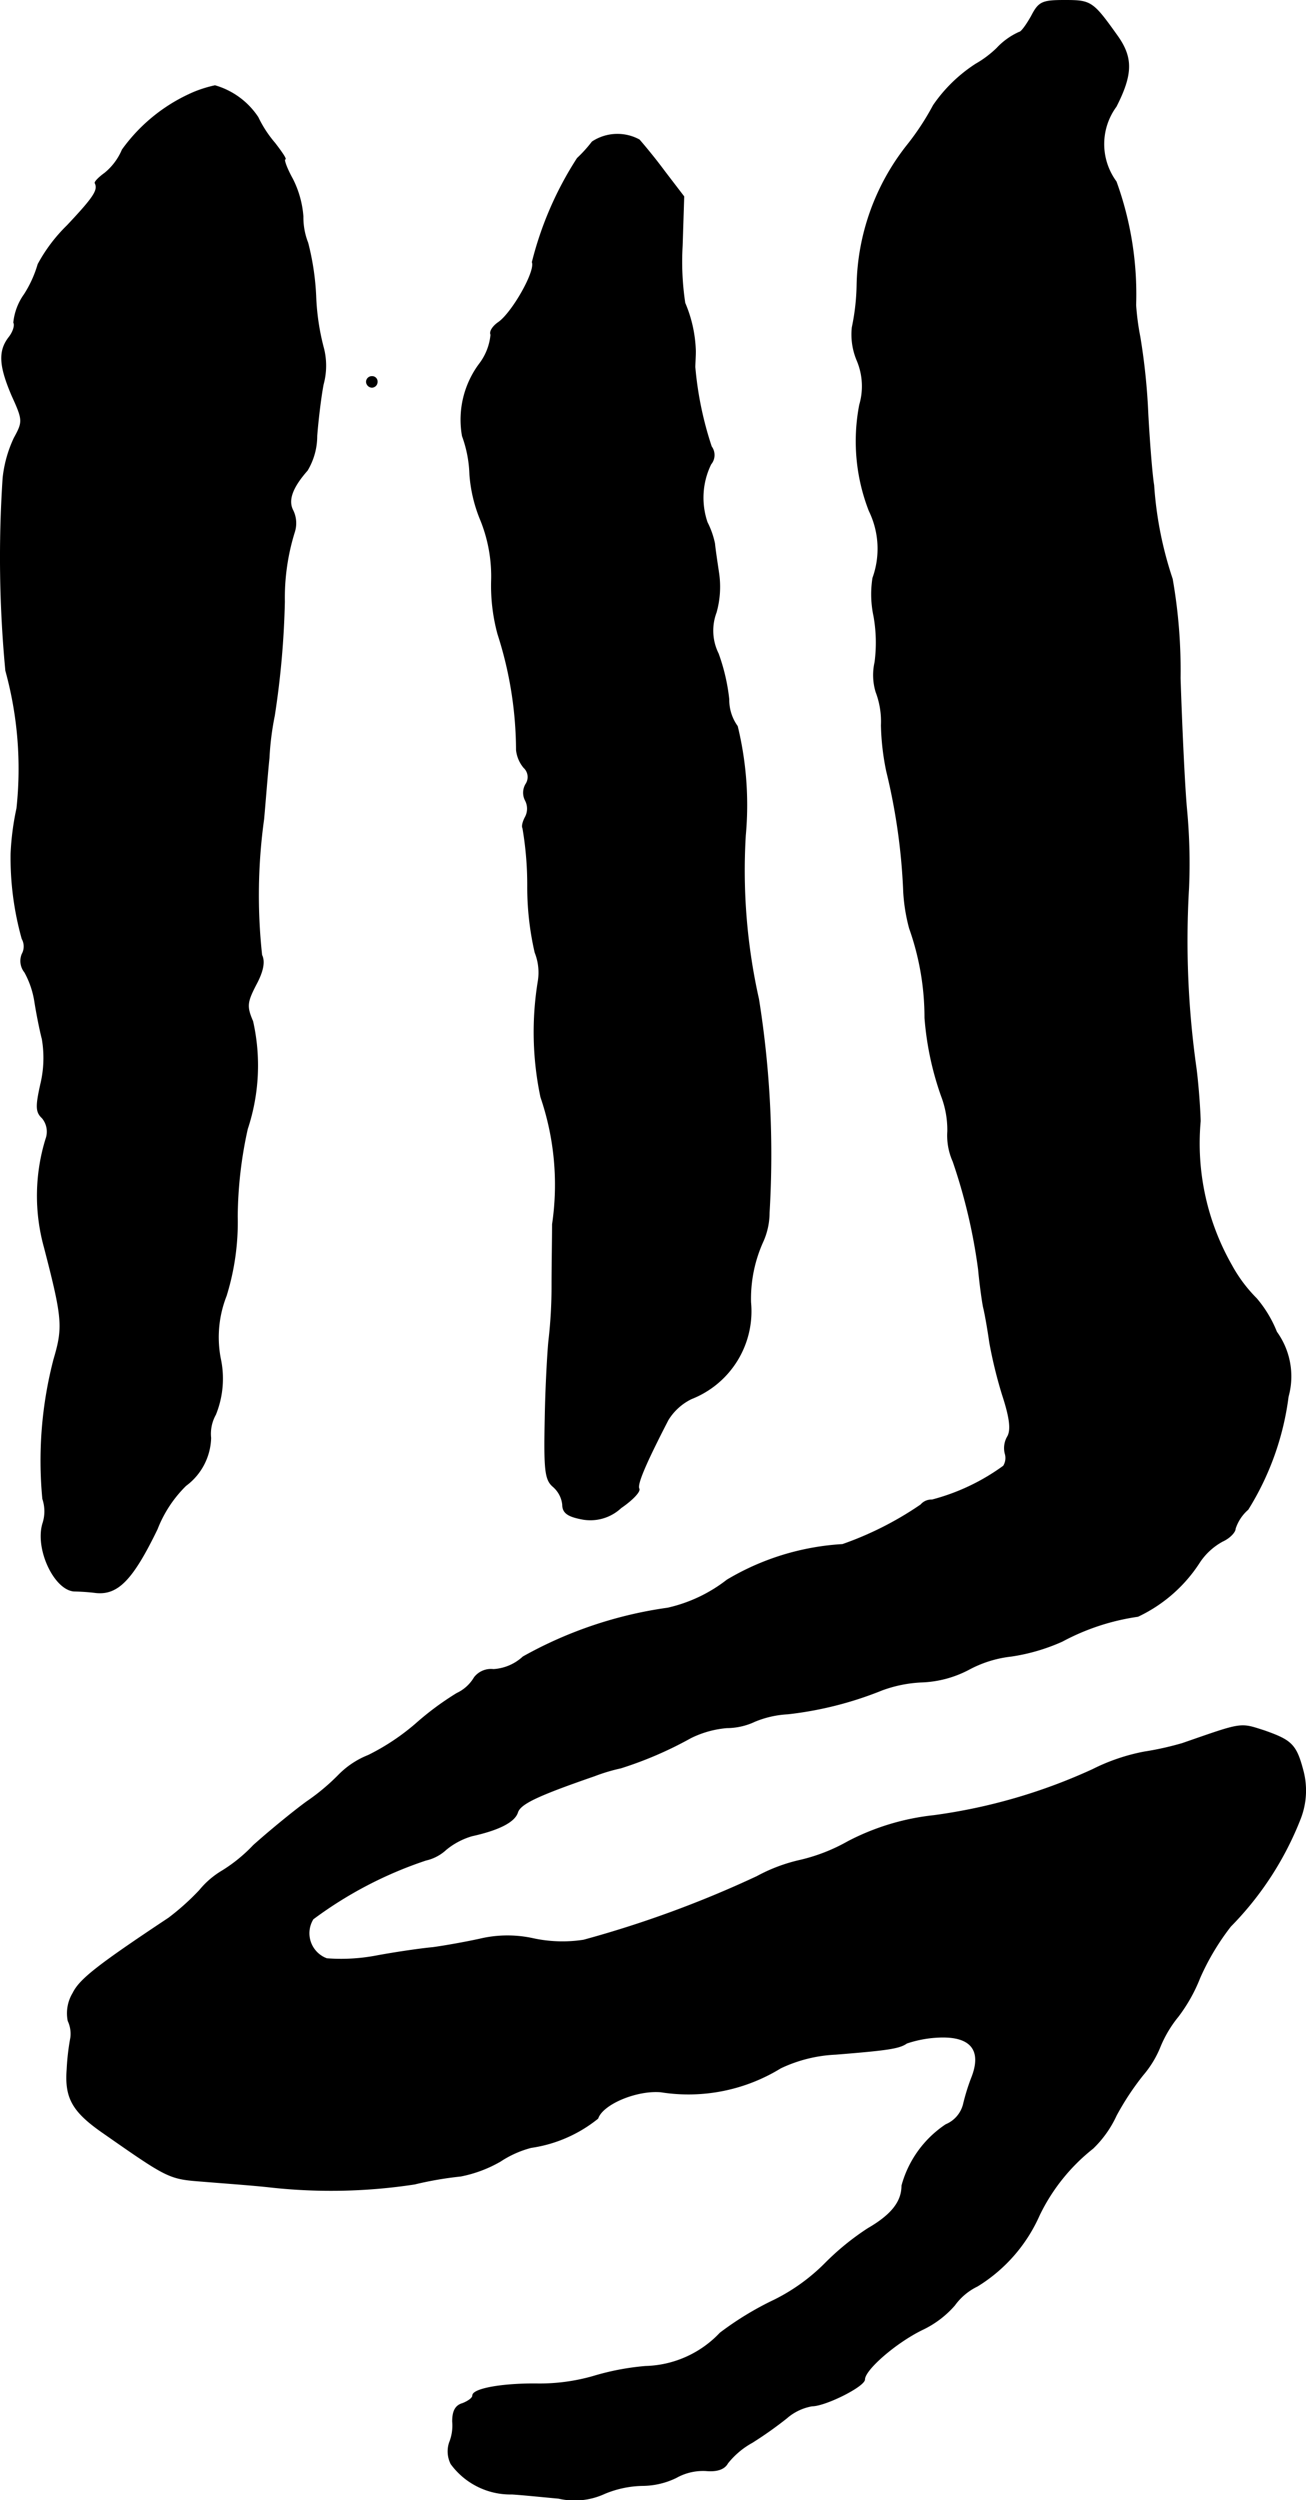
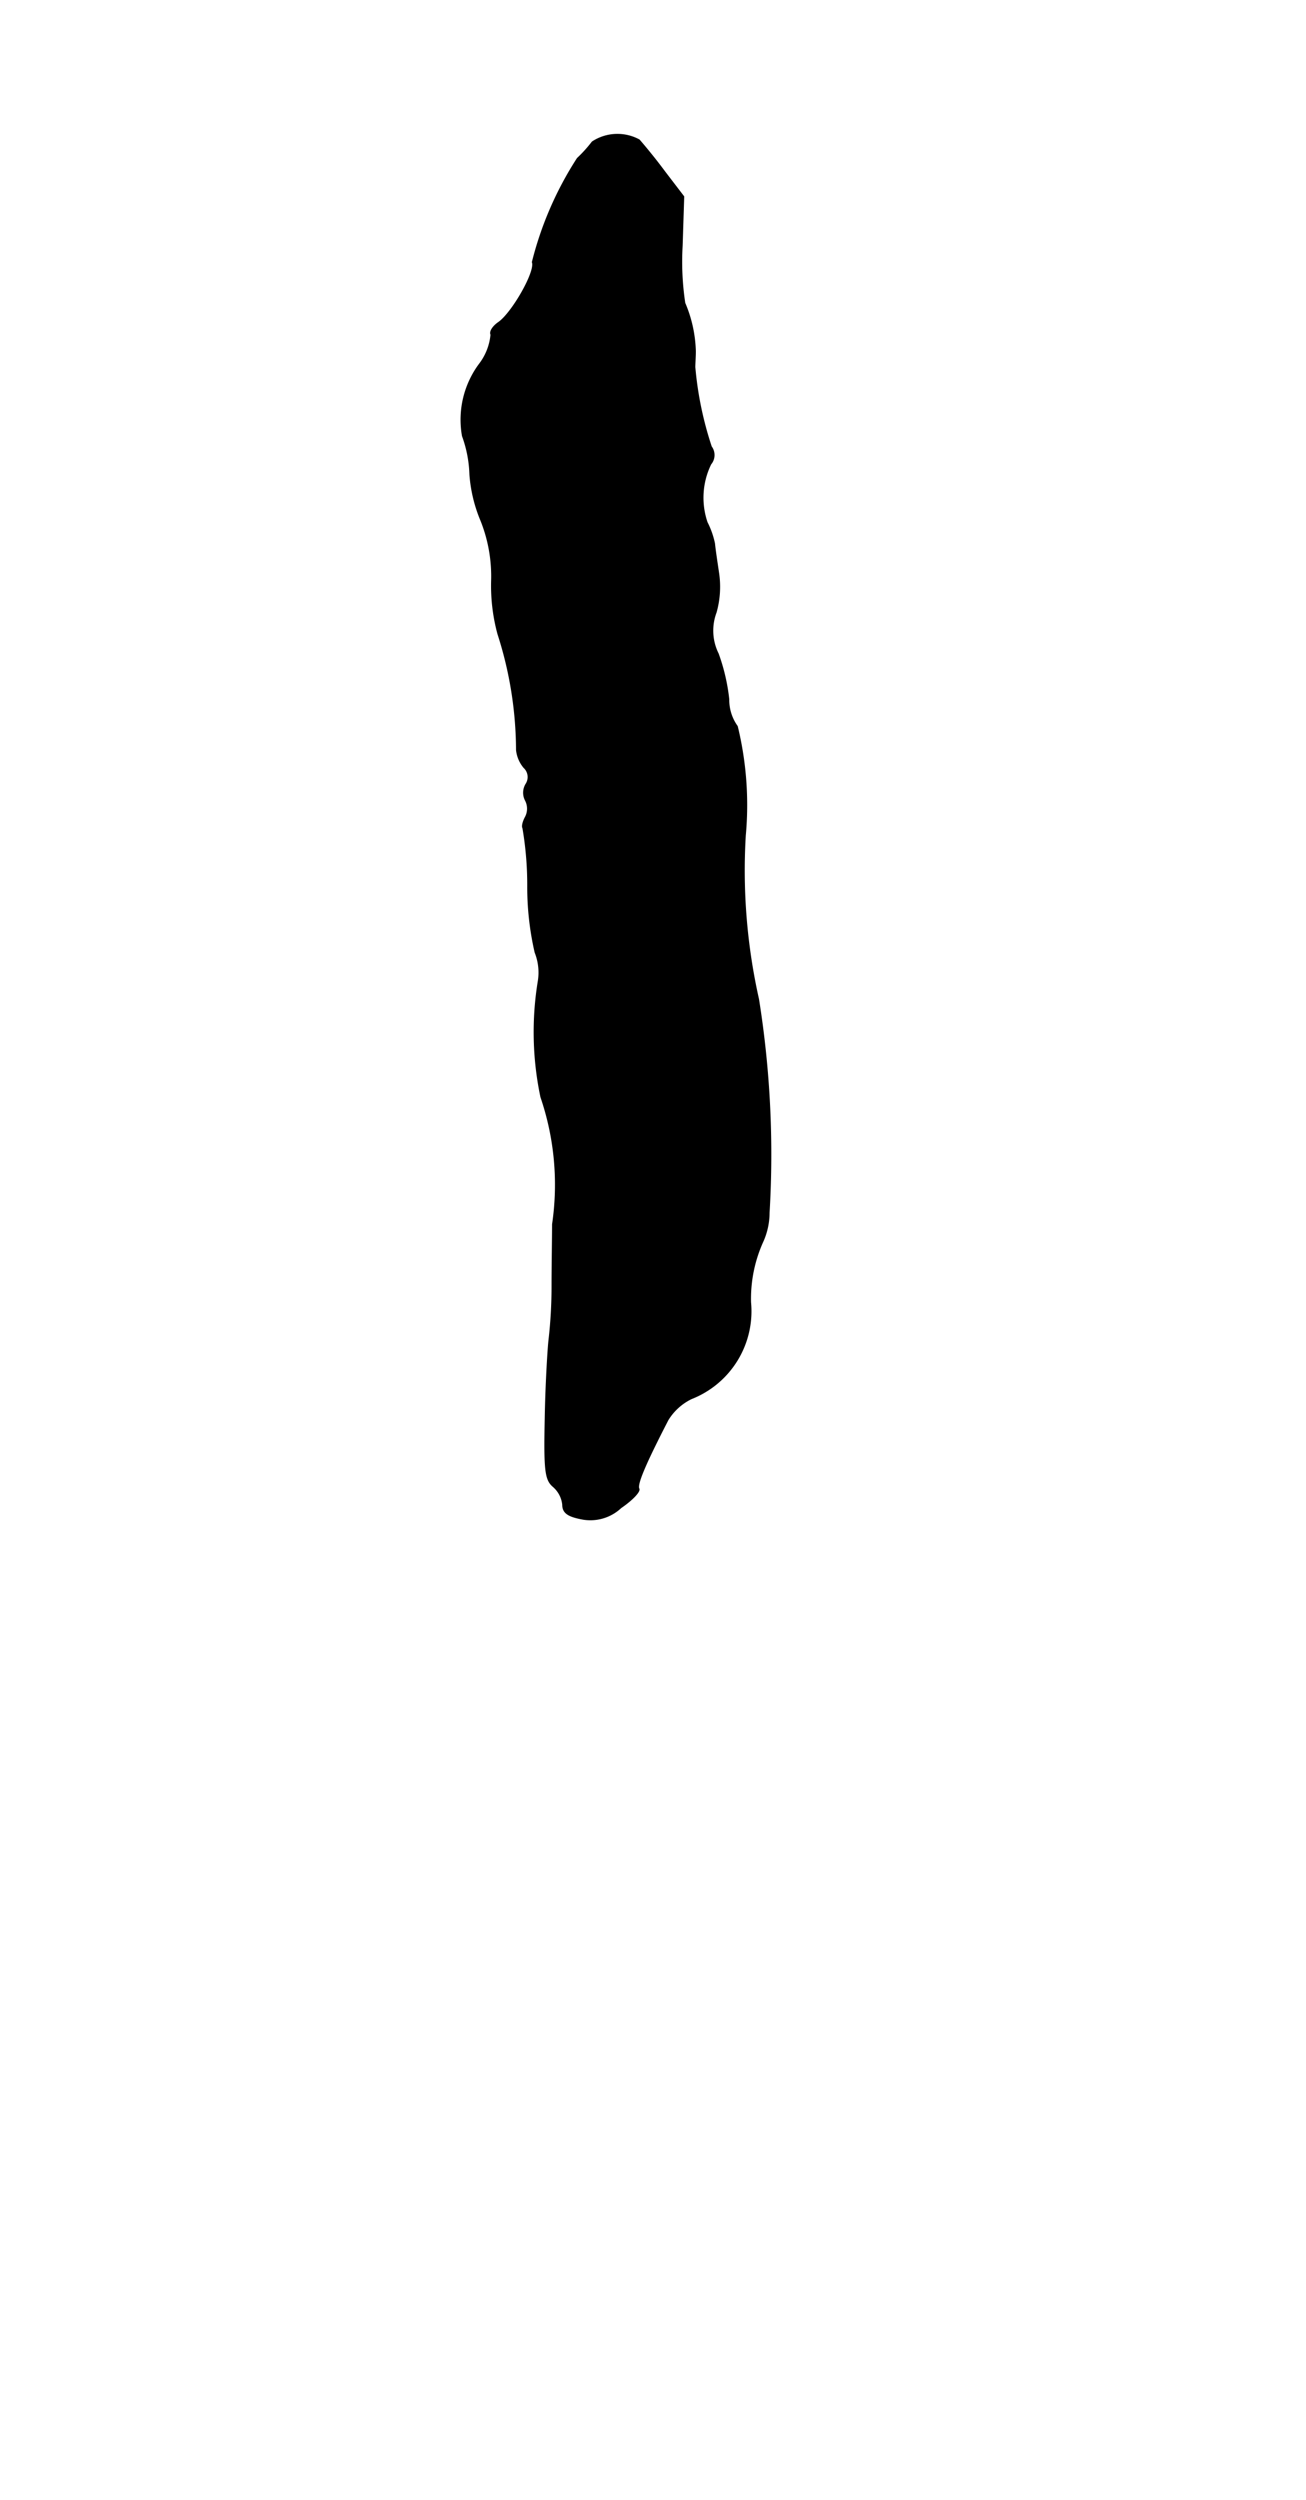
<svg xmlns="http://www.w3.org/2000/svg" version="1.1" width="5.268mm" height="10.084mm" viewBox="0 0 14.932 28.583">
  <defs>
    <style type="text/css">
      .a {
        stroke: #000;
        stroke-linecap: round;
        stroke-linejoin: round;
        stroke-width: 0.01px;
      }
    </style>
  </defs>
-   <path class="a" d="M11.792.187c-.055.097-.115.182-.139.182a.79.79,0,0,0-.254.182,1.194,1.194,0,0,1-.242.182,1.716,1.716,0,0,0-.485.472,2.975,2.975,0,0,1-.303.46A2.655,2.655,0,0,0,9.799,3.252a2.558,2.558,0,0,1-.055.491.764.764,0,0,0,.055.376.757.757,0,0,1,.03.509,2.192,2.192,0,0,0,.109,1.211.988.988,0,0,1,.042.769,1.2,1.2,0,0,0,.012.436,1.725,1.725,0,0,1,.012.527.668.668,0,0,0,.012.339.954.954,0,0,1,.061.382,2.859,2.859,0,0,0,.061.527,6.951,6.951,0,0,1,.194,1.381,2.042,2.042,0,0,0,.067.412,3.055,3.055,0,0,1,.176,1.024,3.469,3.469,0,0,0,.188.89,1.091,1.091,0,0,1,.073.406.727.727,0,0,0,.061.345,6.384,6.384,0,0,1,.291,1.236c.012.133.036.321.055.424.024.097.055.285.073.412a5.166,5.166,0,0,0,.145.594c.085.26.103.4.061.478a.259.259,0,0,0-.03.194.175.175,0,0,1-.018.145,2.431,2.431,0,0,1-.818.388.157.157,0,0,0-.127.055,3.789,3.789,0,0,1-.896.454,2.902,2.902,0,0,0-1.32.406,1.717,1.717,0,0,1-.678.321,4.713,4.713,0,0,0-1.654.557.549.549,0,0,1-.339.145.24.24,0,0,0-.218.091.457.457,0,0,1-.2.182,3.303,3.303,0,0,0-.466.345,2.58,2.58,0,0,1-.545.363.983.983,0,0,0-.333.218,2.449,2.449,0,0,1-.376.315c-.157.115-.43.339-.606.497a1.773,1.773,0,0,1-.357.291.981.981,0,0,0-.26.224,2.833,2.833,0,0,1-.351.315c-.83.551-1.018.703-1.096.86a.445.445,0,0,0-.055.315.351.351,0,0,1,.03.194,2.68,2.68,0,0,0-.042.363c-.024.321.061.478.4.715.763.533.763.533,1.157.563.212.018.563.042.781.067a6.323,6.323,0,0,0,1.635-.036,4.018,4.018,0,0,1,.527-.091,1.467,1.467,0,0,0,.454-.17,1.172,1.172,0,0,1,.351-.157,1.573,1.573,0,0,0,.763-.333c.055-.164.442-.327.721-.303a2.013,2.013,0,0,0,1.369-.273,1.636,1.636,0,0,1,.63-.157c.594-.048.727-.067.812-.127a1.315,1.315,0,0,1,.345-.067c.388-.024.527.145.394.472a2.409,2.409,0,0,0-.091.297.343.343,0,0,1-.2.23,1.223,1.223,0,0,0-.503.697c0,.182-.115.333-.388.491a2.958,2.958,0,0,0-.491.4,2.198,2.198,0,0,1-.581.418,3.559,3.559,0,0,0-.618.376,1.215,1.215,0,0,1-.854.382,2.926,2.926,0,0,0-.6.115,2.22,2.22,0,0,1-.624.085c-.406-.006-.751.055-.751.133,0,.03-.055.067-.115.091-.085.024-.115.091-.115.206a.521.521,0,0,1-.036.242.317.317,0,0,0,.018.242.842.842,0,0,0,.697.345c.103.006.339.03.533.048a.817.817,0,0,0,.527-.055,1.181,1.181,0,0,1,.43-.091.892.892,0,0,0,.388-.091.626.626,0,0,1,.339-.079c.127.012.212-.018.248-.085A.933.933,0,0,1,8.6,27.922a4.43,4.43,0,0,0,.394-.279.597.597,0,0,1,.291-.139c.151,0,.6-.224.6-.303,0-.109.351-.418.66-.569a1.124,1.124,0,0,0,.369-.279.69.69,0,0,1,.26-.218,1.807,1.807,0,0,0,.709-.812,2.181,2.181,0,0,1,.612-.763,1.241,1.241,0,0,0,.267-.376A3.087,3.087,0,0,1,13.07,23.718a1.165,1.165,0,0,0,.194-.321,1.369,1.369,0,0,1,.206-.345,1.852,1.852,0,0,0,.248-.442,2.784,2.784,0,0,1,.351-.588,3.642,3.642,0,0,0,.8-1.236.886.886,0,0,0,.03-.539c-.079-.303-.133-.351-.442-.46-.285-.091-.242-.097-.939.145a3.495,3.495,0,0,1-.436.097,2.238,2.238,0,0,0-.588.2,6.382,6.382,0,0,1-1.817.527,2.753,2.753,0,0,0-.981.297,2.054,2.054,0,0,1-.539.212,1.913,1.913,0,0,0-.503.188,12.339,12.339,0,0,1-1.981.727,1.581,1.581,0,0,1-.581-.018,1.363,1.363,0,0,0-.606.006c-.164.036-.406.079-.539.097-.133.012-.43.055-.654.097a2.152,2.152,0,0,1-.557.03.31.31,0,0,1-.157-.454A4.579,4.579,0,0,1,4.869,21.265a.498.498,0,0,0,.23-.121.832.832,0,0,1,.297-.157c.303-.067.485-.157.521-.267.03-.097.212-.188.878-.418a2.065,2.065,0,0,1,.303-.091,4.311,4.311,0,0,0,.8-.345,1.147,1.147,0,0,1,.412-.115.759.759,0,0,0,.321-.073,1.148,1.148,0,0,1,.376-.085,4.074,4.074,0,0,0,1.078-.273,1.501,1.501,0,0,1,.448-.091,1.249,1.249,0,0,0,.545-.145,1.333,1.333,0,0,1,.485-.151,2.206,2.206,0,0,0,.581-.17,2.608,2.608,0,0,1,.866-.285A1.696,1.696,0,0,0,13.718,17.855a.737.737,0,0,1,.26-.236c.079-.036.145-.103.145-.145a.492.492,0,0,1,.145-.218,3.201,3.201,0,0,0,.46-1.29.866.866,0,0,0-.133-.739,1.364,1.364,0,0,0-.23-.382,1.665,1.665,0,0,1-.285-.382,2.815,2.815,0,0,1-.357-1.647c-.006-.2-.03-.472-.048-.606a10.361,10.361,0,0,1-.085-2.059,6.623,6.623,0,0,0-.024-.909c-.024-.267-.055-.939-.073-1.49A6.039,6.039,0,0,0,13.403,6.619a4.256,4.256,0,0,1-.212-1.072c-.018-.103-.048-.466-.067-.818a7.29,7.29,0,0,0-.091-.878,2.891,2.891,0,0,1-.048-.363,3.778,3.778,0,0,0-.224-1.411.726.726,0,0,1,0-.86c.188-.369.188-.557.018-.8C12.494.017,12.476.005,12.173.005,11.913.005,11.877.023,11.792.187Z" />
-   <path class="a" d="M2.222,1.053a1.953,1.953,0,0,0-.824.66.688.688,0,0,1-.2.267c-.067.048-.121.103-.109.115.036.079-.012.157-.321.485a1.834,1.834,0,0,0-.333.442,1.311,1.311,0,0,1-.157.345.667.667,0,0,0-.121.321c.018.03-.006.109-.055.17-.121.157-.109.327.036.666.127.279.127.297.024.485a1.426,1.426,0,0,0-.127.454A13.756,13.756,0,0,0,.066,7.667a4.226,4.226,0,0,1,.127,1.575,3.078,3.078,0,0,0-.067.515,3.429,3.429,0,0,0,.127.975.181.181,0,0,1,0,.176.205.205,0,0,0,.03.206,1.015,1.015,0,0,1,.115.339c.018.115.055.309.085.424a1.287,1.287,0,0,1-.018.521c-.055.248-.055.315.018.382a.245.245,0,0,1,.042.242,2.203,2.203,0,0,0-.018,1.236c.212.818.218.915.109,1.284a4.596,4.596,0,0,0-.127,1.593.447.447,0,0,1,0,.285c-.085.291.133.751.357.769a2.36,2.36,0,0,1,.254.018c.248.024.418-.151.697-.727a1.416,1.416,0,0,1,.327-.497.7.7,0,0,0,.285-.545.449.449,0,0,1,.055-.267,1.093,1.093,0,0,0,.055-.642,1.292,1.292,0,0,1,.067-.715,2.838,2.838,0,0,0,.127-.909,4.772,4.772,0,0,1,.115-.999,2.303,2.303,0,0,0,.061-1.23c-.073-.17-.067-.218.036-.418.085-.157.103-.267.067-.339A6.33,6.33,0,0,1,3.015,9.363c.018-.2.042-.515.061-.697a3.241,3.241,0,0,1,.061-.485,9.907,9.907,0,0,0,.115-1.302,2.53,2.53,0,0,1,.115-.8.332.332,0,0,0-.018-.242c-.061-.115-.012-.26.164-.46a.764.764,0,0,0,.109-.394c.012-.157.042-.424.073-.588a.814.814,0,0,0,.006-.406,2.703,2.703,0,0,1-.091-.606,2.961,2.961,0,0,0-.091-.606.796.796,0,0,1-.055-.303,1.131,1.131,0,0,0-.121-.43c-.067-.121-.103-.224-.085-.224s-.036-.079-.115-.182a1.34,1.34,0,0,1-.194-.297A.881.881,0,0,0,2.458.98,1.436,1.436,0,0,0,2.222,1.053Z" />
  <path class="a" d="M6.771,1.622A1.529,1.529,0,0,1,6.601,1.81a3.944,3.944,0,0,0-.515,1.187c.042.103-.23.581-.388.69-.061.042-.103.103-.085.139A.649.649,0,0,1,5.487,4.154a1.066,1.066,0,0,0-.2.83,1.406,1.406,0,0,1,.085.442,1.68,1.68,0,0,0,.127.527,1.712,1.712,0,0,1,.121.69,2.109,2.109,0,0,0,.073.606,4.365,4.365,0,0,1,.212,1.326.374.374,0,0,0,.085.2.147.147,0,0,1,.024.188A.19.19,0,0,0,6.008,9.151a.205.205,0,0,1,0,.188c-.03.055-.042.109-.03.127a3.845,3.845,0,0,1,.055.66,3.338,3.338,0,0,0,.085.763.62.62,0,0,1,.036.327,3.603,3.603,0,0,0,.03,1.326,3.101,3.101,0,0,1,.133,1.454c0,.151-.006.46-.006.697a5.381,5.381,0,0,1-.036.636c-.012.115-.036.521-.042.89-.012.588,0,.697.091.775a.316.316,0,0,1,.109.206c0,.091.055.133.212.164a.511.511,0,0,0,.454-.127c.133-.091.224-.188.206-.218-.024-.048.061-.26.333-.787a.645.645,0,0,1,.267-.242A1.074,1.074,0,0,0,8.582,14.887a1.585,1.585,0,0,1,.145-.703.814.814,0,0,0,.067-.321,11.259,11.259,0,0,0-.121-2.441,6.725,6.725,0,0,1-.151-1.872A3.807,3.807,0,0,0,8.43,8.303a.517.517,0,0,1-.097-.309,2.242,2.242,0,0,0-.121-.521.591.591,0,0,1-.024-.472,1.08,1.08,0,0,0,.03-.442c-.018-.121-.042-.279-.048-.345a.964.964,0,0,0-.085-.242.873.873,0,0,1,.042-.666.162.162,0,0,0,.006-.2,3.965,3.965,0,0,1-.188-.909c0-.036.006-.121.006-.182a1.508,1.508,0,0,0-.121-.551,3.161,3.161,0,0,1-.03-.654l.018-.563-.218-.285c-.121-.164-.254-.321-.291-.363A.523.523,0,0,0,6.771,1.622Z" />
-   <path class="a" d="M4.19,4.366a.065.065,0,0,0,.061.061A.061.061,0,0,0,4.312,4.366a.057.057,0,0,0-.054-.061H4.251A.061.061,0,0,0,4.19,4.366Z" />
</svg>